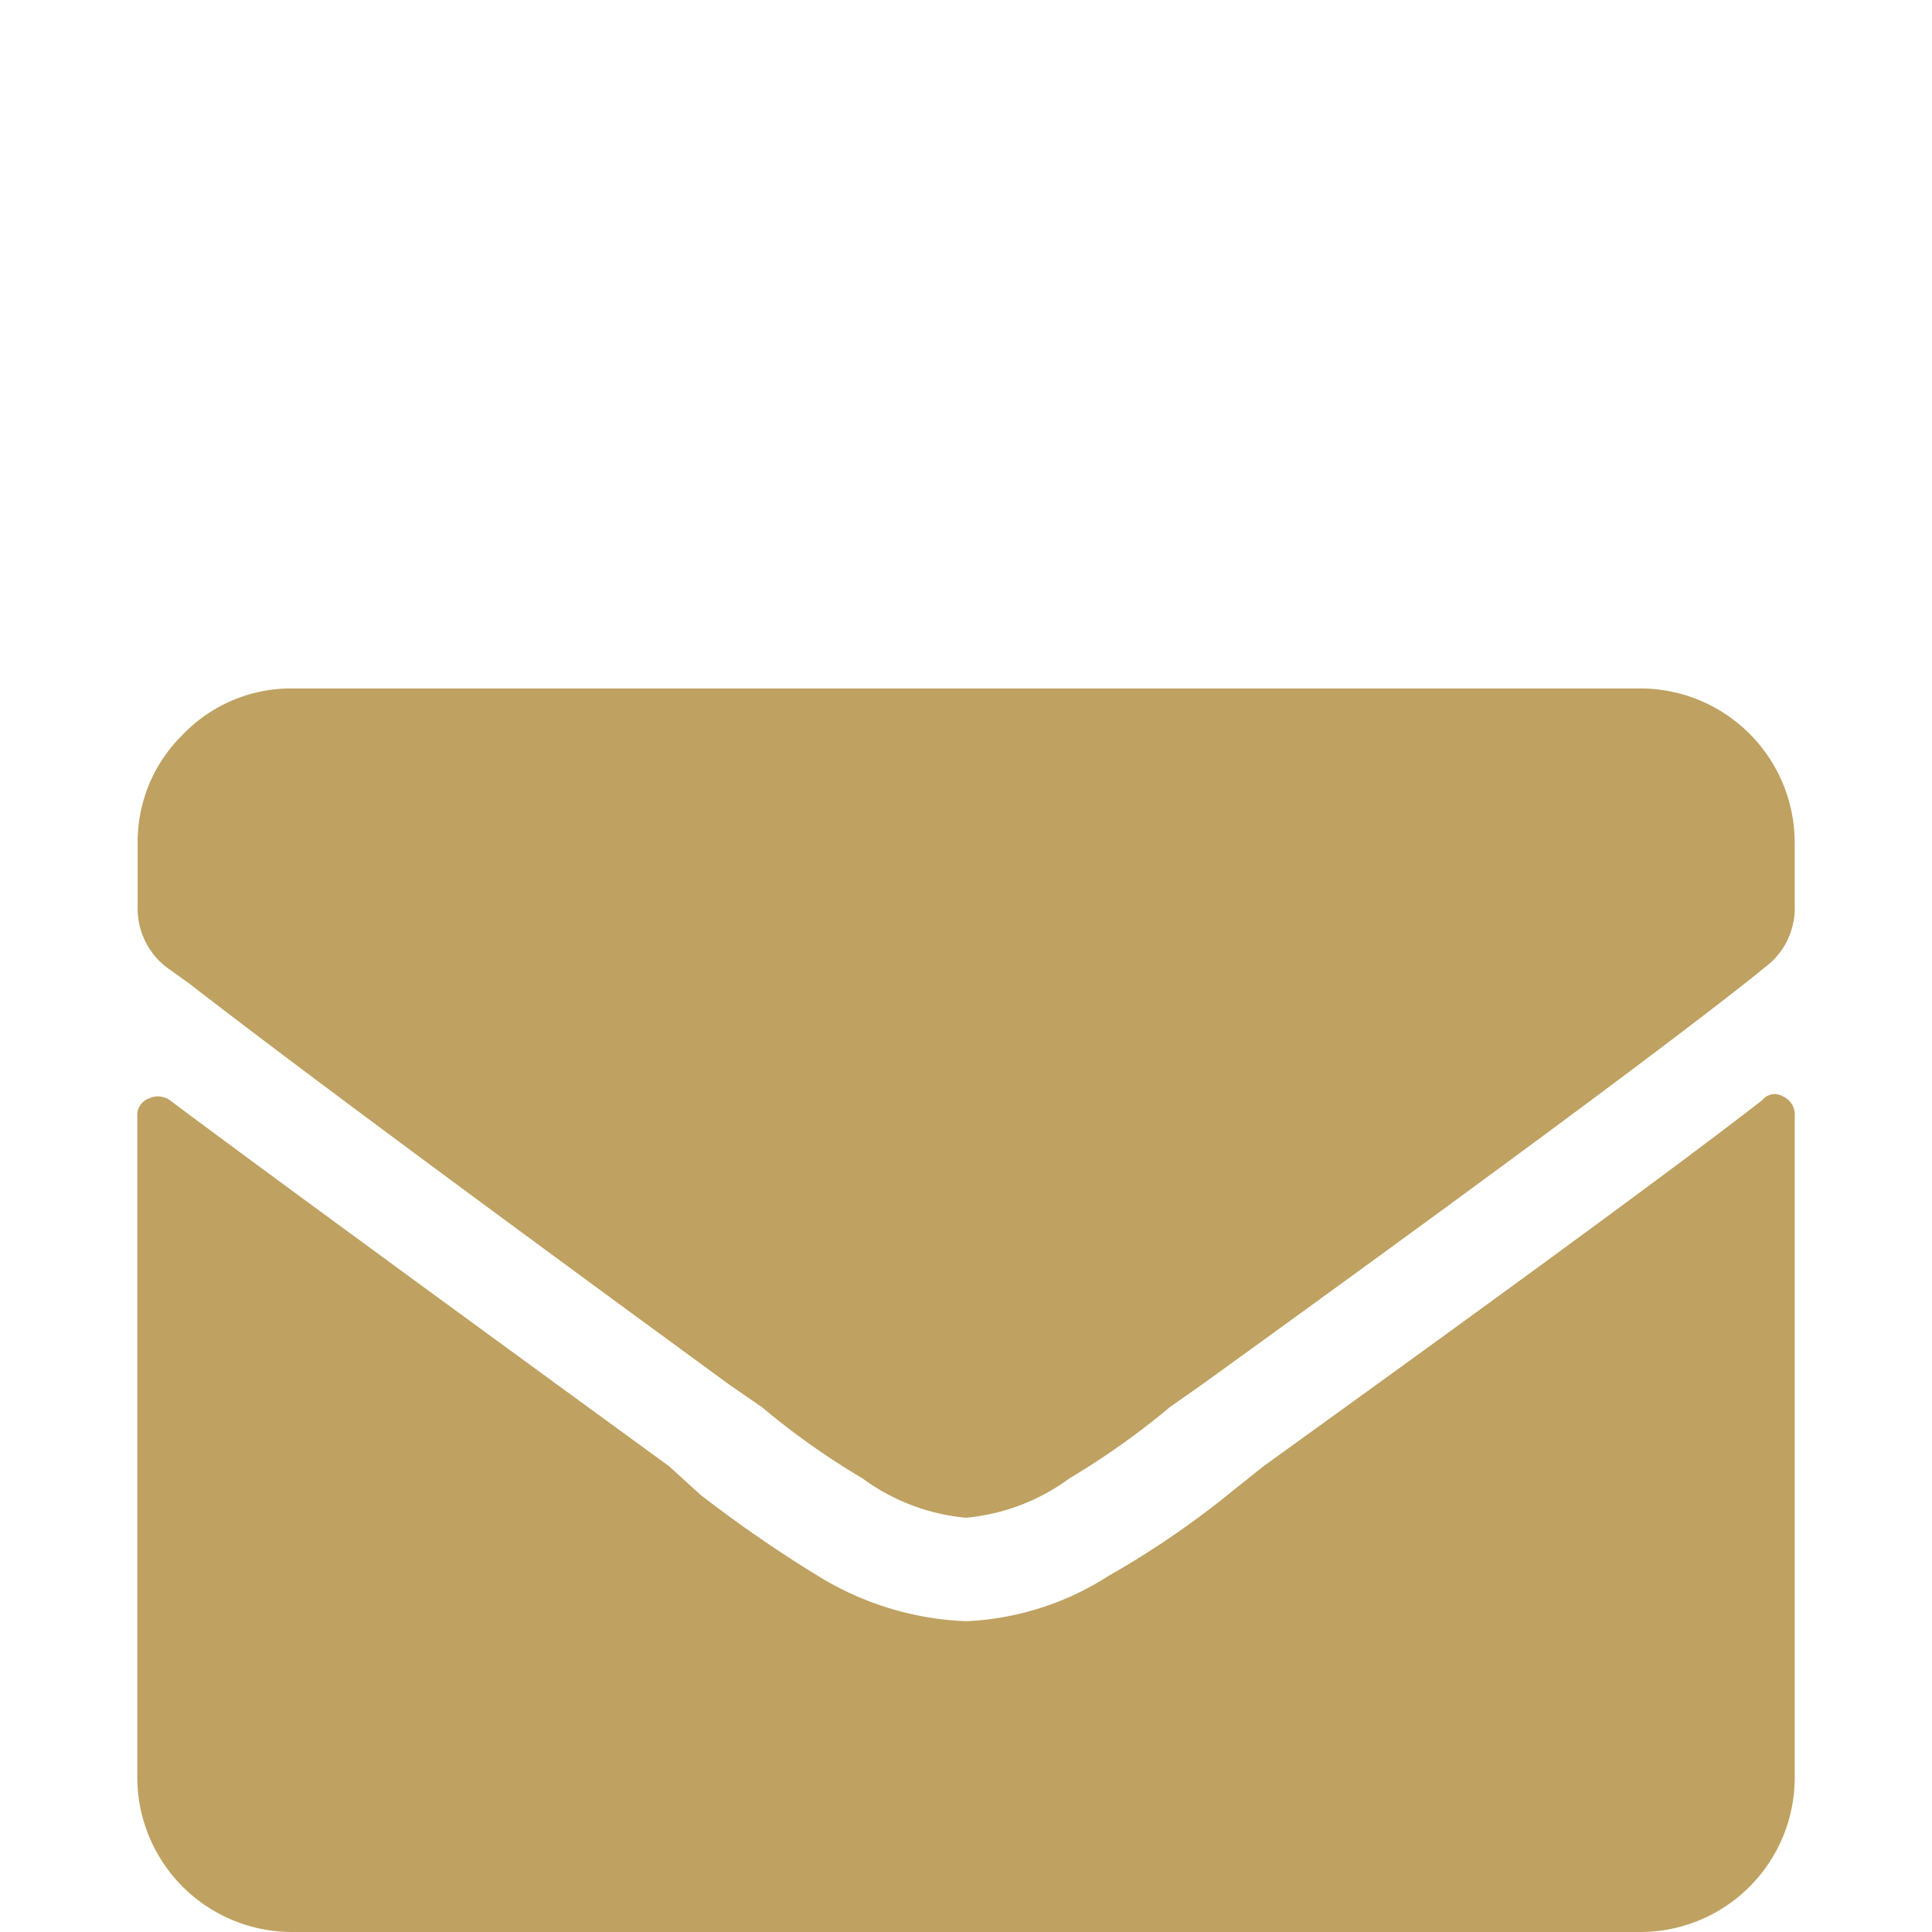
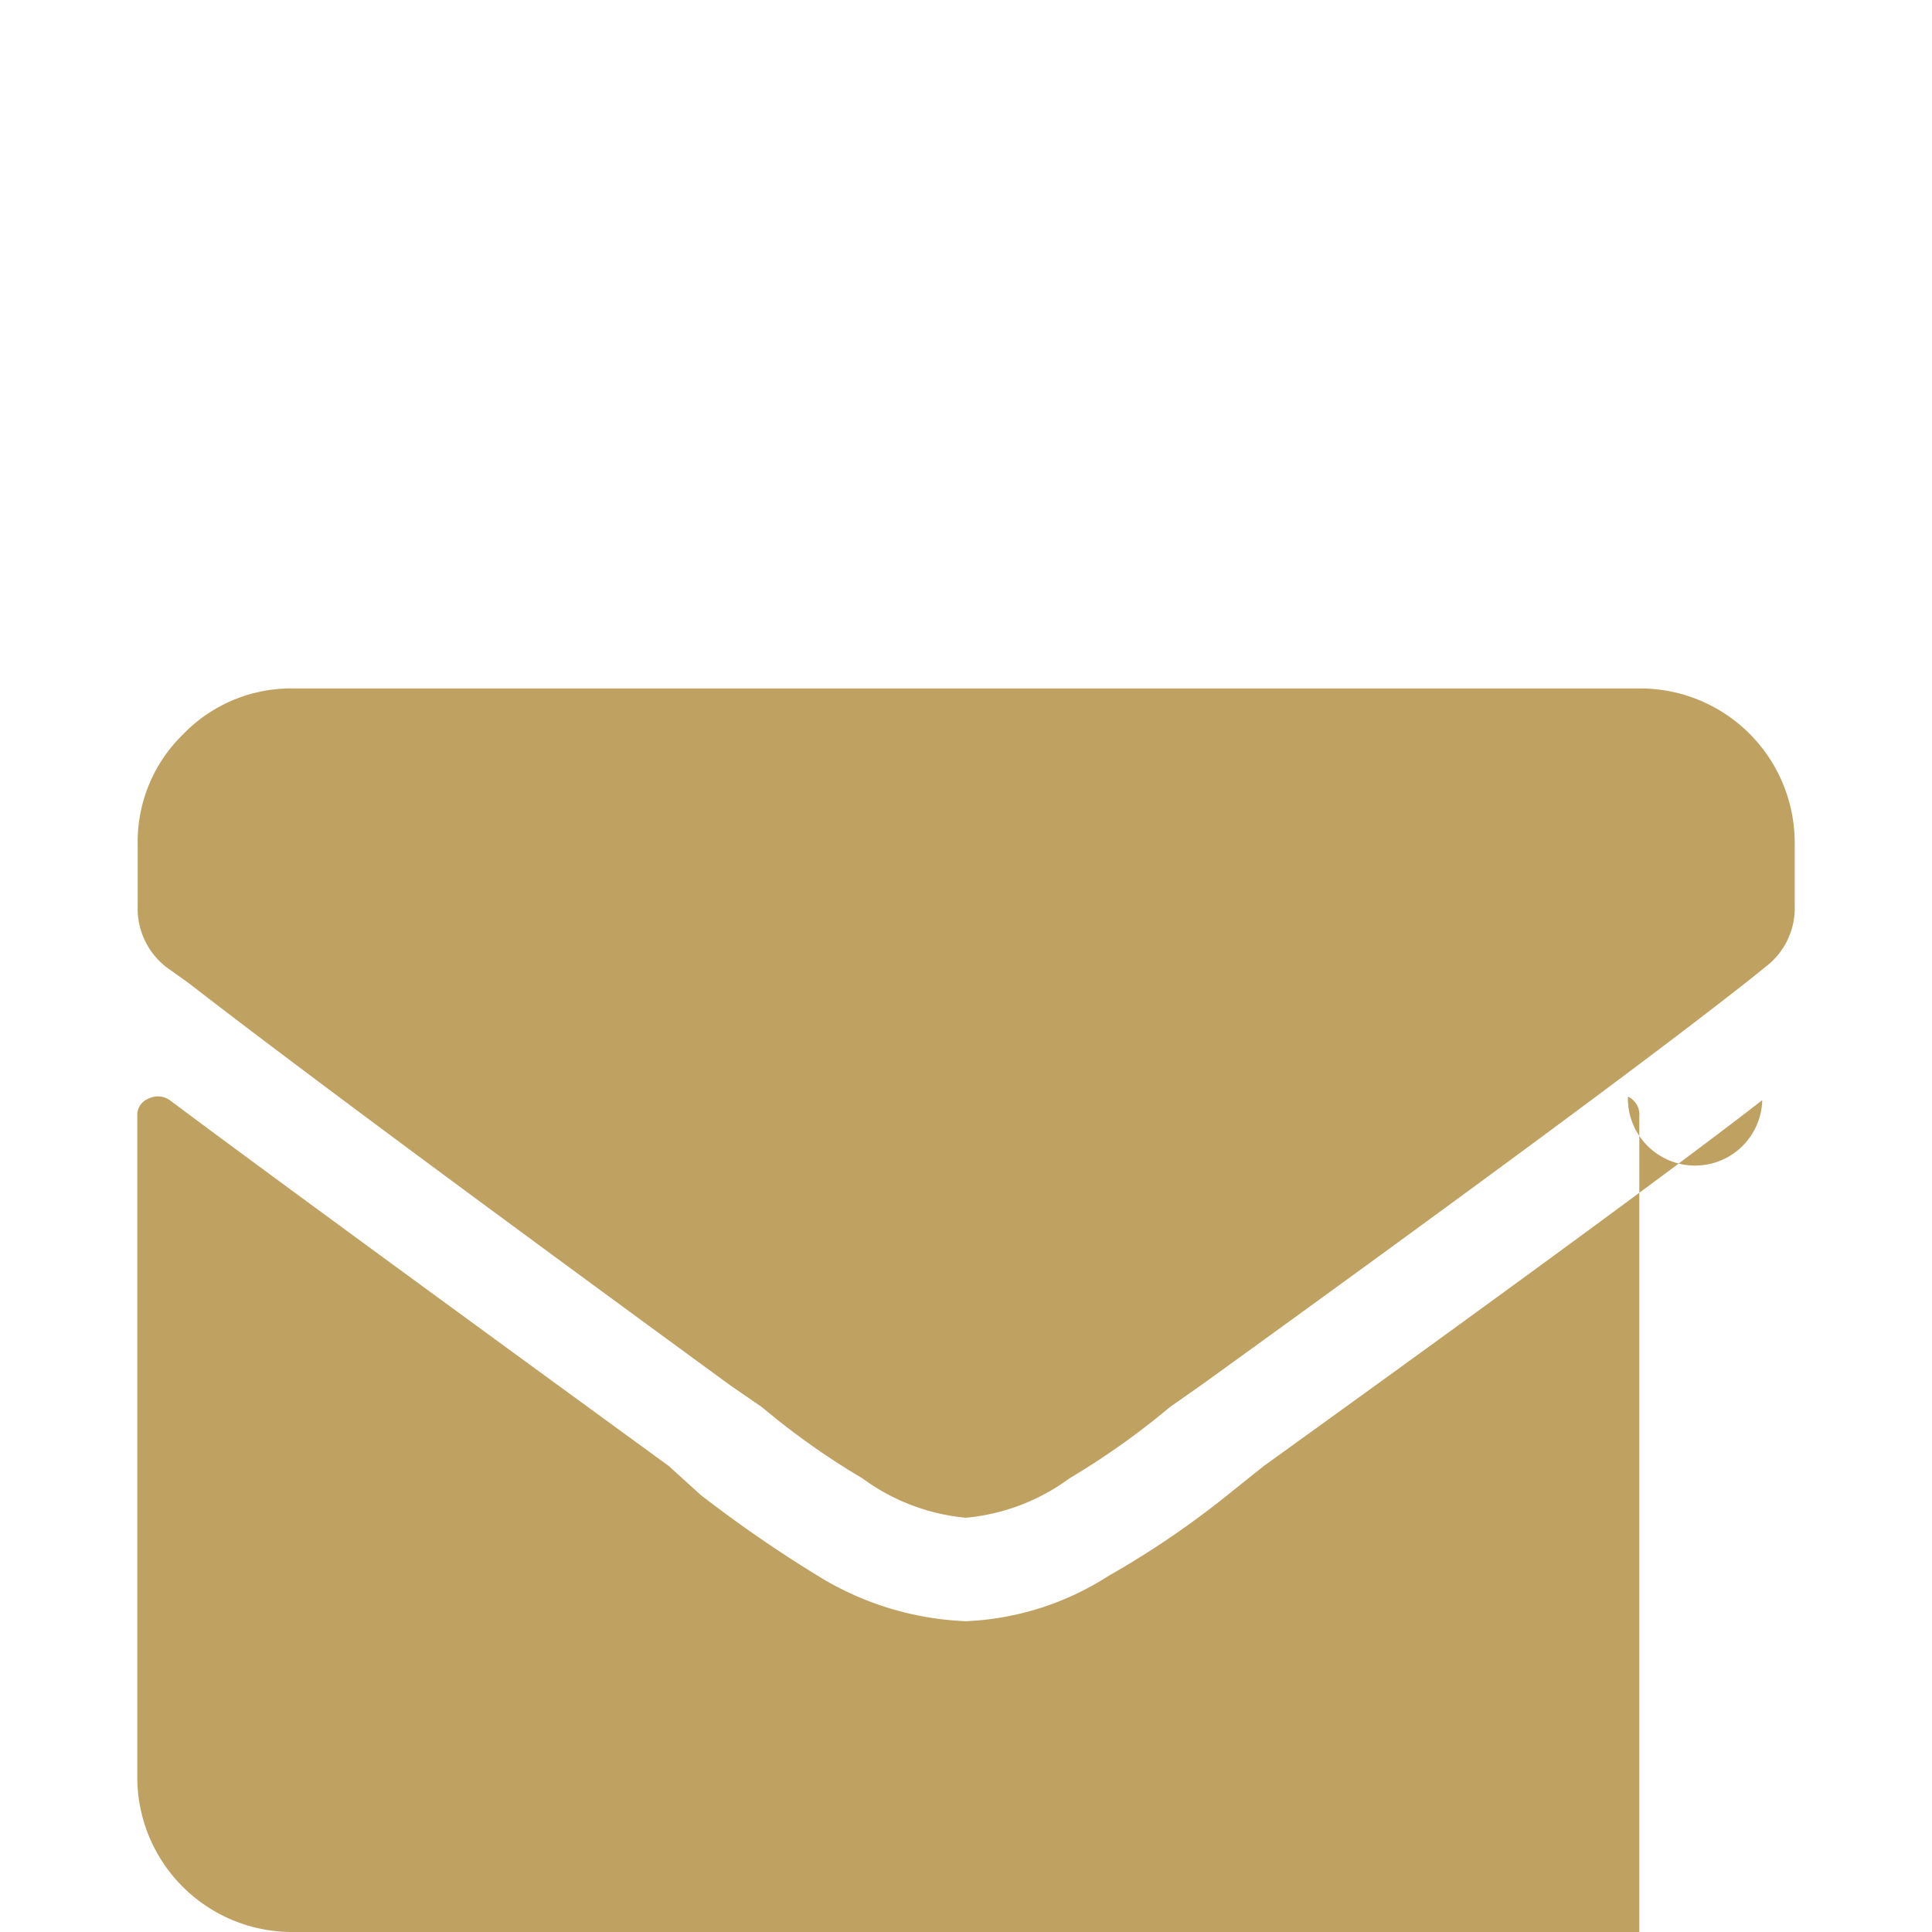
<svg xmlns="http://www.w3.org/2000/svg" viewBox="0 0 98.22 98.22">
  <defs>
    <style>.a{fill:#bfa161;}.b{fill:none;}</style>
  </defs>
-   <path class="a" d="M49.11,77.16a10.48,10.48,0,0,1-5.26-2,38.09,38.09,0,0,1-5.11-3.62L37.1,70.41Q16.85,55.61,9.62,50l-1.16-.83A3.77,3.77,0,0,1,7,46.06V42.93a7.62,7.62,0,0,1,2.31-5.6A7.62,7.62,0,0,1,14.88,35H83.34a7.85,7.85,0,0,1,7.9,7.9v3.13a3.74,3.74,0,0,1-1.48,3.12l-.82.66q-7.08,5.59-27.82,20.57l-1.64,1.15a38.8,38.8,0,0,1-5.1,3.62A10.5,10.5,0,0,1,49.11,77.16ZM89.59,55.93q-5.91,4.6-25.34,18.6l-1.64,1.31a45.85,45.85,0,0,1-6.26,4.28,14.53,14.53,0,0,1-7.24,2.3,15.47,15.47,0,0,1-7.24-2.13A66,66,0,0,1,35.62,76L34,74.53Q14.06,60,8.63,55.93a1.05,1.05,0,0,0-1.07-.08.89.89,0,0,0-.58.9V90.32a7.87,7.87,0,0,0,7.9,7.9H83.34a7.85,7.85,0,0,0,7.9-7.9V56.75a1,1,0,0,0-.58-1A.81.81,0,0,0,89.59,55.93Z" />
-   <rect class="b" width="98.22" height="98.22" />
+   <path class="a" d="M49.11,77.16a10.48,10.48,0,0,1-5.26-2,38.09,38.09,0,0,1-5.11-3.62L37.1,70.41Q16.85,55.61,9.62,50l-1.16-.83A3.77,3.77,0,0,1,7,46.06V42.93a7.62,7.62,0,0,1,2.31-5.6A7.62,7.62,0,0,1,14.88,35H83.34a7.85,7.85,0,0,1,7.9,7.9v3.13a3.74,3.74,0,0,1-1.48,3.12l-.82.66q-7.08,5.59-27.82,20.57l-1.64,1.15a38.8,38.8,0,0,1-5.1,3.62A10.5,10.5,0,0,1,49.11,77.16ZM89.59,55.93q-5.91,4.6-25.34,18.6l-1.64,1.31a45.85,45.85,0,0,1-6.26,4.28,14.53,14.53,0,0,1-7.24,2.3,15.47,15.47,0,0,1-7.24-2.13A66,66,0,0,1,35.62,76L34,74.53Q14.06,60,8.63,55.93a1.05,1.05,0,0,0-1.07-.08.89.89,0,0,0-.58.9V90.32a7.87,7.87,0,0,0,7.9,7.9H83.34V56.75a1,1,0,0,0-.58-1A.81.81,0,0,0,89.59,55.93Z" />
</svg>